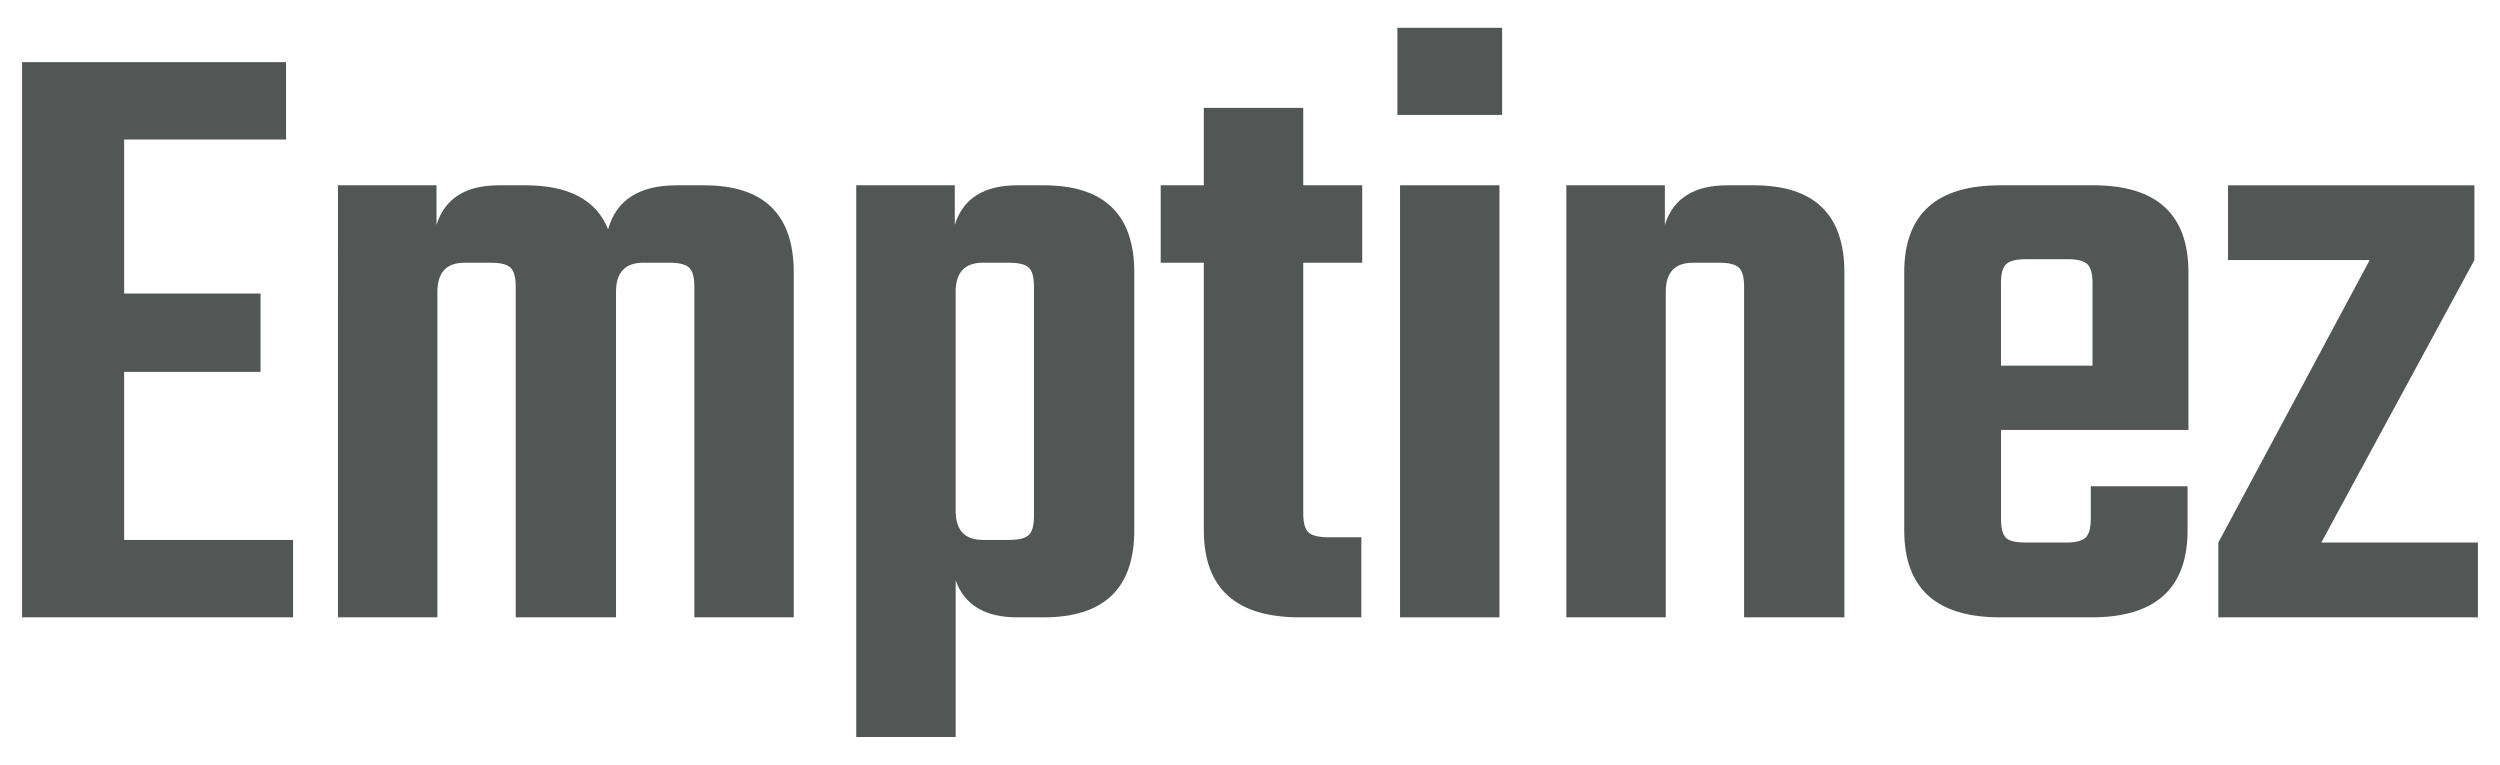
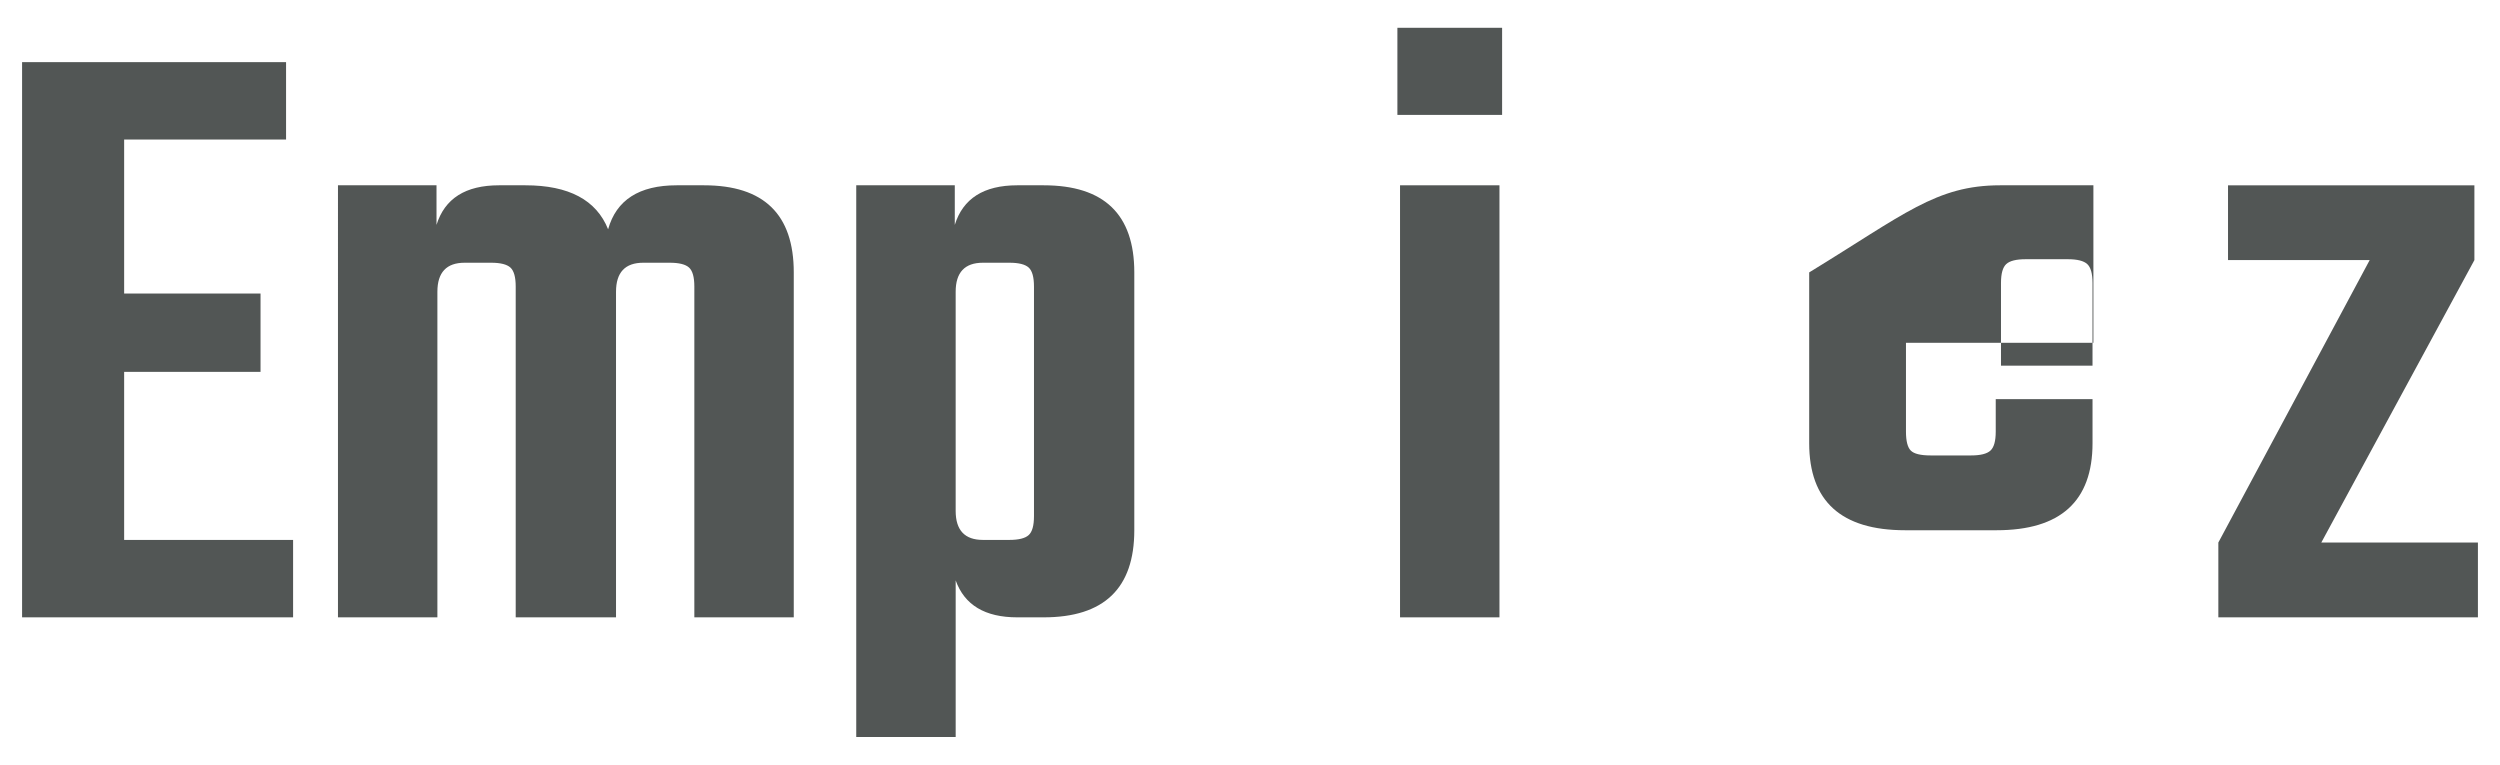
<svg xmlns="http://www.w3.org/2000/svg" version="1.1" id="Laag_1" x="0px" y="0px" viewBox="0 0 304 93" style="enable-background:new 0 0 304 93;" xml:space="preserve">
  <style type="text/css">
	.st0{fill:#525655;}
</style>
  <g>
    <g>
      <path class="st0" d="M15.096,65.653H35.64v9.416H2.685V7.552h32.1v9.416H15.096v18.725h16.585v9.523H15.096V65.653z" />
      <path class="st0" d="M82.291,22.532h3.317c7.276,0,10.914,3.531,10.914,10.593v41.944h-12.09V34.837    c0-1.14-0.214-1.908-0.643-2.301c-0.428-0.391-1.214-0.588-2.354-0.588h-3.21c-2.212,0-3.317,1.177-3.317,3.531v39.59H62.71    V34.837c0-1.14-0.214-1.908-0.642-2.301c-0.428-0.391-1.214-0.588-2.354-0.588h-3.211c-2.212,0-3.316,1.177-3.316,3.531v39.59    h-12.09V22.532H53.08v4.815c0.998-3.21,3.531-4.815,7.598-4.815h3.21c5.277,0,8.63,1.784,10.058,5.35    C74.943,24.316,77.726,22.532,82.291,22.532z" />
      <path class="st0" d="M123.7,22.532h3.21c7.346,0,11.021,3.531,11.021,10.593v31.351c0,7.062-3.675,10.593-11.021,10.593h-3.21    c-3.924,0-6.42-1.498-7.49-4.494v19.046h-12.091V22.532h11.983v4.815C117.101,24.137,119.634,22.532,123.7,22.532z     M125.732,62.763V34.837c0-1.14-0.214-1.908-0.642-2.301c-0.428-0.391-1.214-0.588-2.354-0.588h-3.211    c-2.212,0-3.316,1.177-3.316,3.531v26.643c0,2.354,1.104,3.531,3.316,3.531h3.211c1.14,0,1.926-0.196,2.354-0.589    C125.519,64.674,125.732,63.906,125.732,62.763z" />
-       <path class="st0" d="M165.644,31.948h-7.169v30.495c0,1.142,0.214,1.909,0.643,2.3c0.428,0.394,1.247,0.589,2.461,0.589h3.959    v9.737h-7.49c-7.776,0-11.663-3.531-11.663-10.593V31.948h-5.243v-9.416h5.243v-9.416h12.091v9.416h7.169v9.416H165.644z" />
      <path class="st0" d="M169.923,13.972V3.379h12.733v10.593H169.923z M182.335,75.069h-12.091V22.532h12.091V75.069z" />
-       <path class="st0" d="M210.047,22.532h3.21c7.346,0,11.021,3.531,11.021,10.593v41.944H212.08V34.837    c0-1.14-0.214-1.908-0.642-2.301c-0.428-0.391-1.214-0.588-2.354-0.588h-3.211c-2.212,0-3.316,1.177-3.316,3.531v39.59h-12.091    V22.532h11.983v4.815C203.447,24.137,205.98,22.532,210.047,22.532z" />
-       <path class="st0" d="M243.215,22.532h11.342c7.704,0,11.557,3.531,11.557,10.593v19.153h-22.791v10.807    c0,1.142,0.195,1.909,0.588,2.301c0.392,0.393,1.194,0.588,2.408,0.588h4.922c1.14,0,1.926-0.195,2.354-0.588    c0.429-0.392,0.643-1.159,0.643-2.301v-3.959h11.77v5.351c0,7.062-3.889,10.593-11.663,10.593h-11.128    c-7.775,0-11.663-3.531-11.663-10.593V33.125C231.552,26.063,235.439,22.532,243.215,22.532z M243.322,44.467h11.128V34.409    c0-1.14-0.214-1.907-0.643-2.3c-0.428-0.391-1.213-0.588-2.354-0.588h-5.136c-1.143,0-1.927,0.197-2.354,0.588    c-0.428,0.393-0.642,1.16-0.642,2.3v10.058H243.322z" />
+       <path class="st0" d="M243.215,22.532h11.342v19.153h-22.791v10.807    c0,1.142,0.195,1.909,0.588,2.301c0.392,0.393,1.194,0.588,2.408,0.588h4.922c1.14,0,1.926-0.195,2.354-0.588    c0.429-0.392,0.643-1.159,0.643-2.301v-3.959h11.77v5.351c0,7.062-3.889,10.593-11.663,10.593h-11.128    c-7.775,0-11.663-3.531-11.663-10.593V33.125C231.552,26.063,235.439,22.532,243.215,22.532z M243.322,44.467h11.128V34.409    c0-1.14-0.214-1.907-0.643-2.3c-0.428-0.391-1.213-0.588-2.354-0.588h-5.136c-1.143,0-1.927,0.197-2.354,0.588    c-0.428,0.393-0.642,1.16-0.642,2.3v10.058H243.322z" />
      <path class="st0" d="M301.315,65.973v9.096h-31.564v-9.096l18.403-34.346h-17.227v-9.095h29.96v9.095L282.27,65.973H301.315z" />
    </g>
  </g>
</svg>